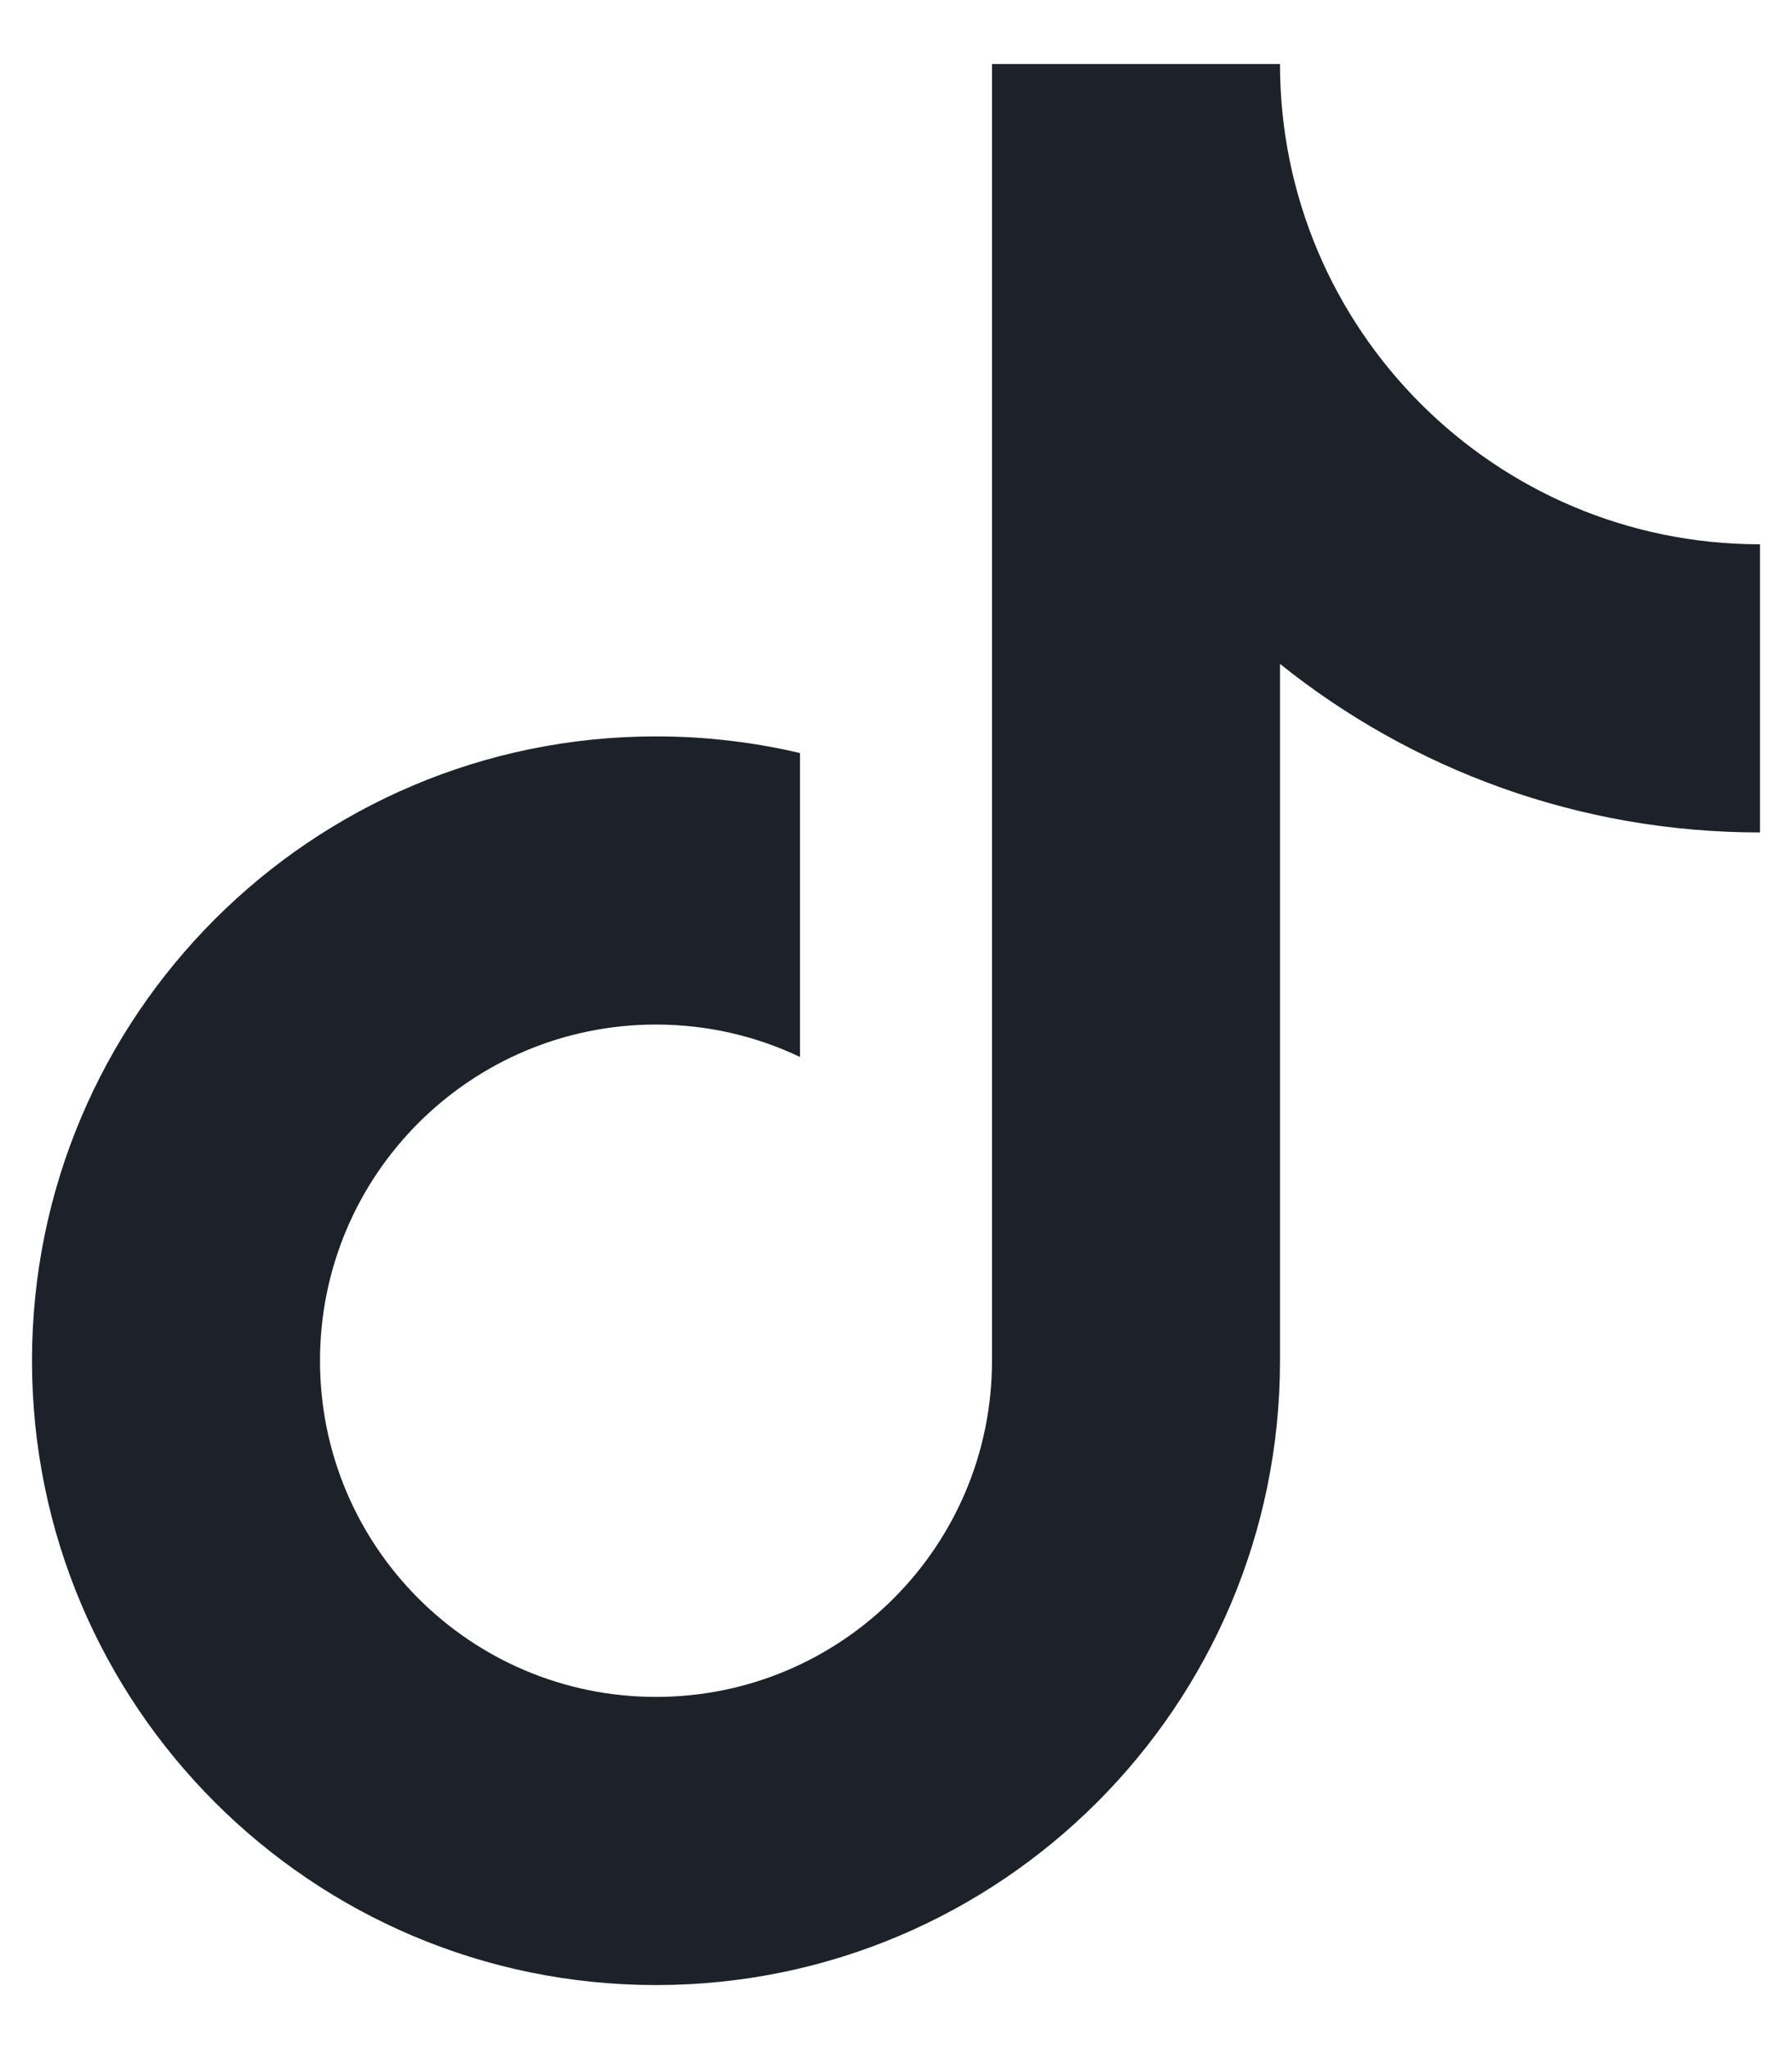
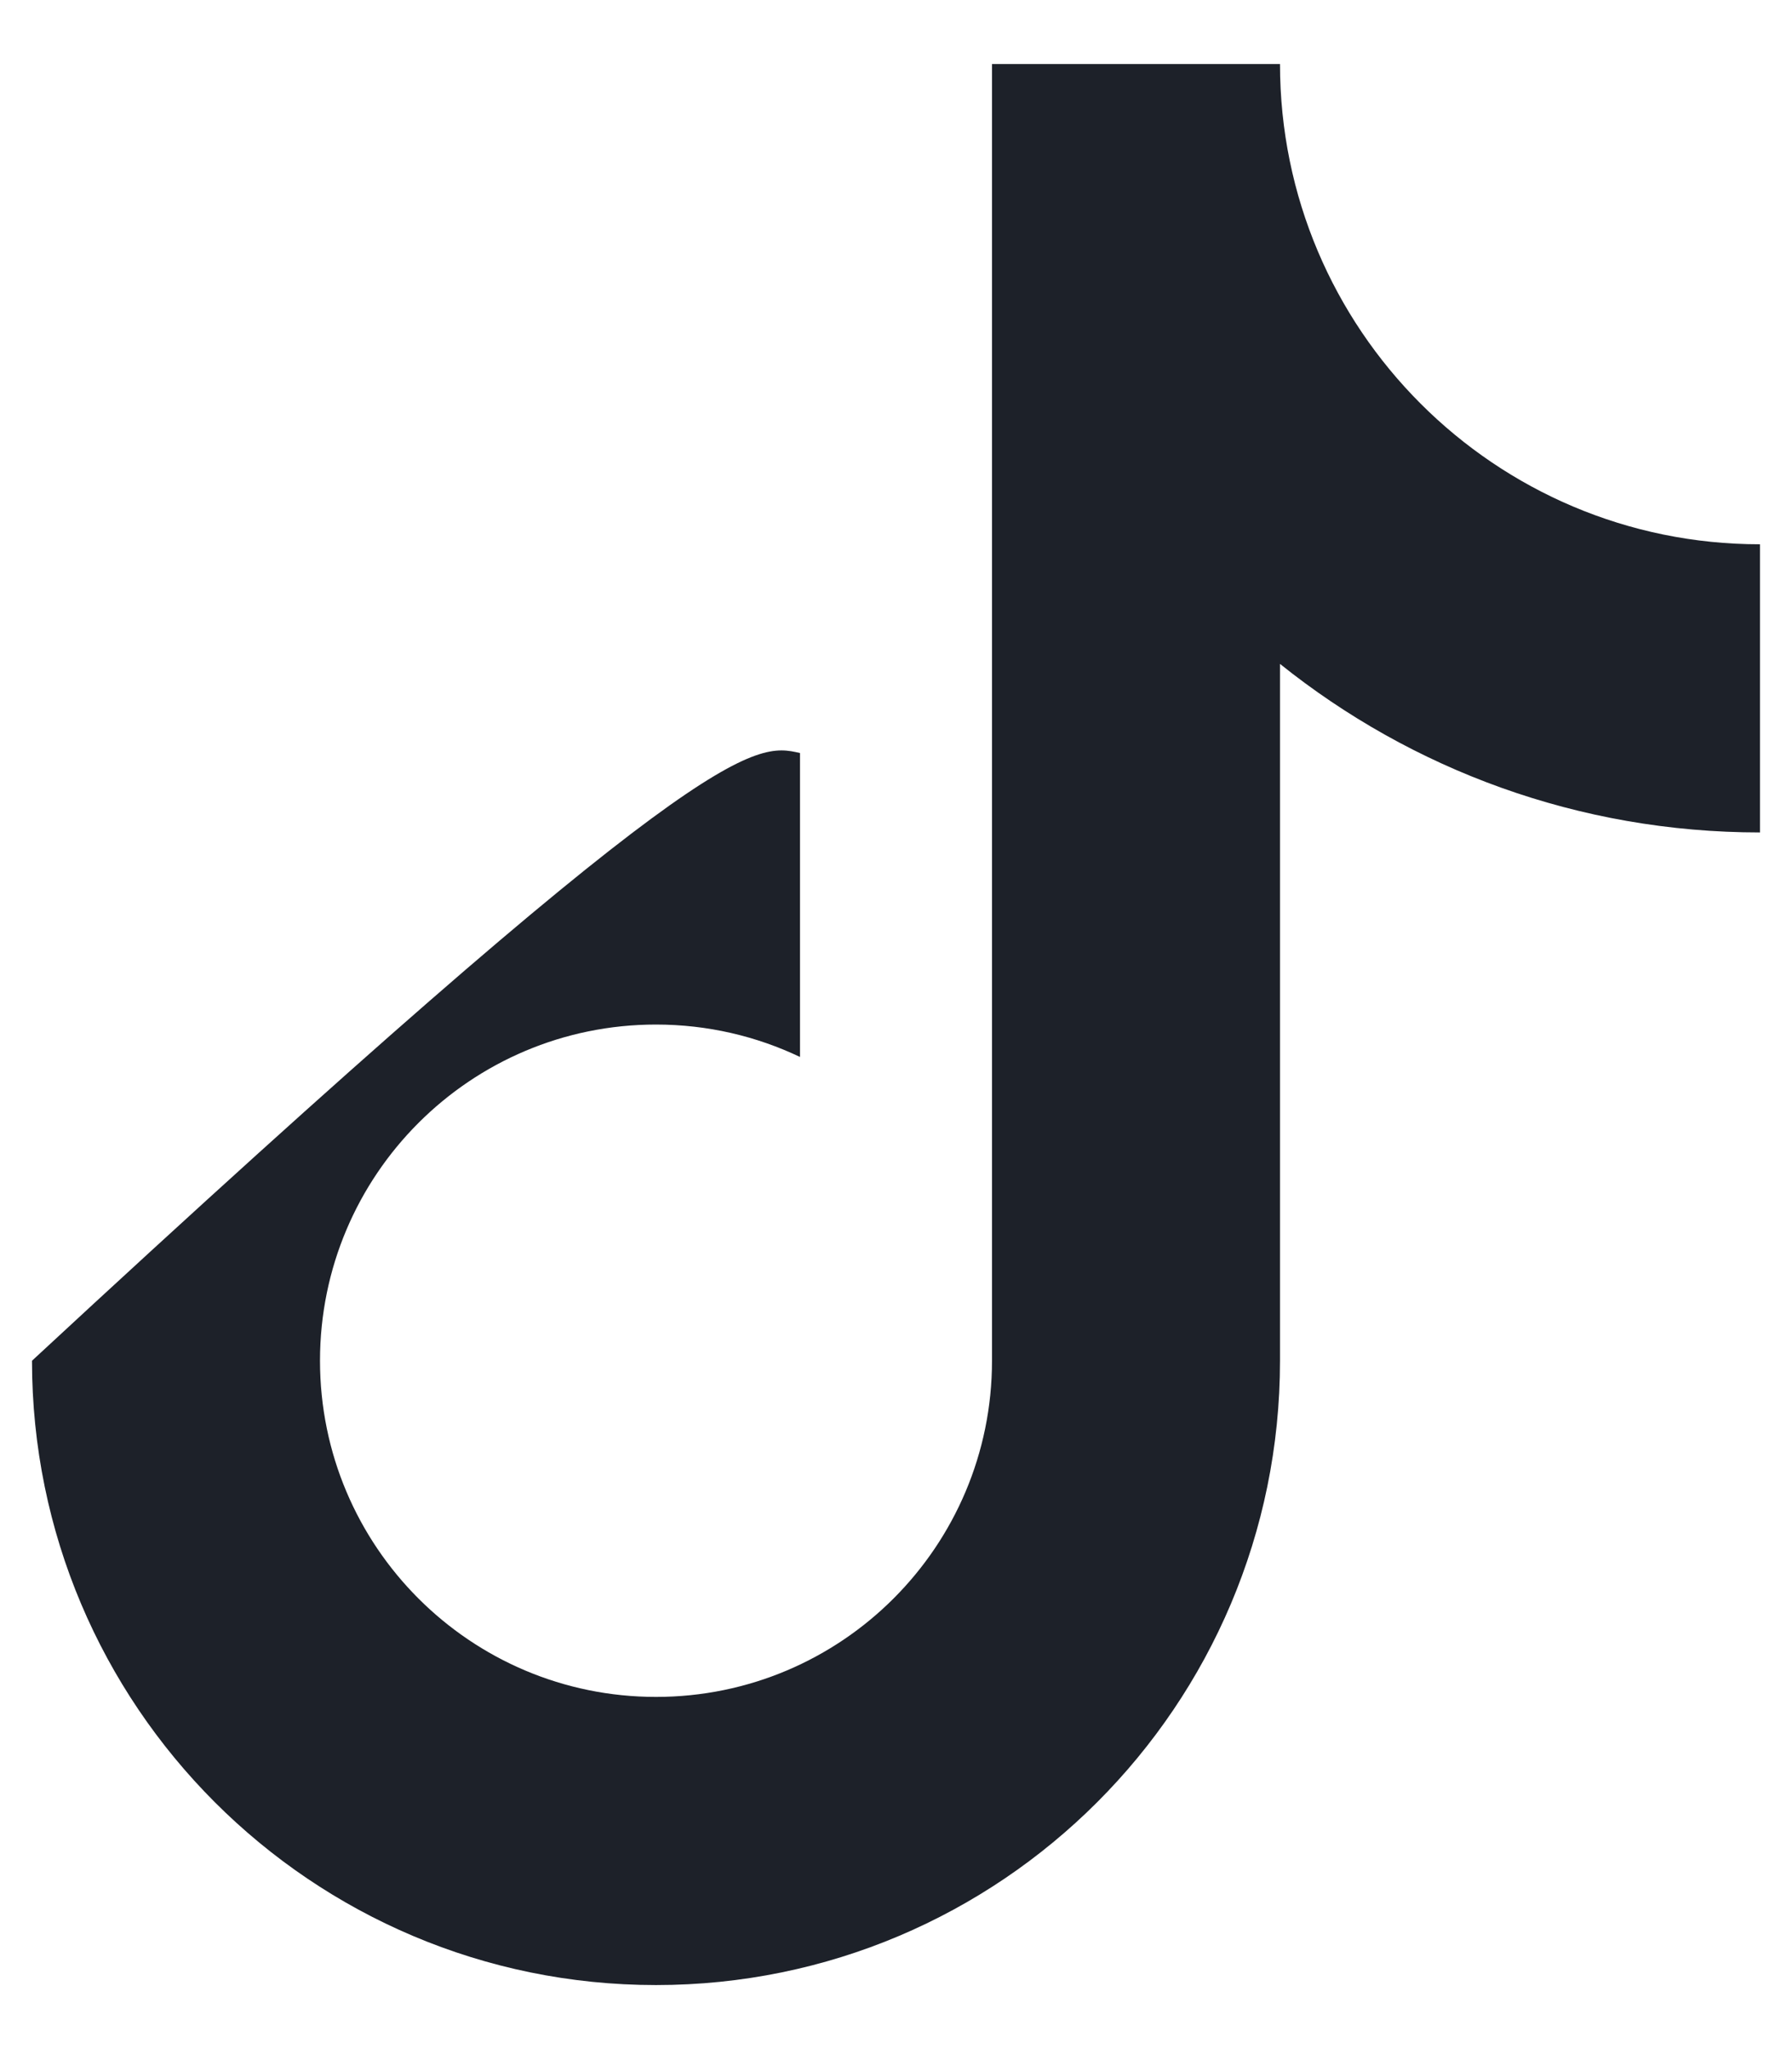
<svg xmlns="http://www.w3.org/2000/svg" width="14" height="16" viewBox="0 0 14 16" fill="none">
-   <path d="M10 5.184V10.625C10 13.317 7.817 15.5 5.125 15.5C2.433 15.5 0.25 13.317 0.25 10.625C0.25 7.933 2.433 5.75 5.125 5.75C5.512 5.75 5.889 5.795 6.25 5.88V8.253C5.909 8.091 5.528 8 5.125 8C3.675 8 2.5 9.175 2.5 10.625C2.5 12.075 3.675 13.25 5.125 13.25C6.575 13.25 7.75 12.075 7.75 10.625V0.5H10C10 2.571 11.679 4.25 13.75 4.25V6.5C12.331 6.5 11.027 6.007 10 5.184Z" fill="#1D2129" />
+   <path d="M10 5.184V10.625C10 13.317 7.817 15.5 5.125 15.5C2.433 15.5 0.25 13.317 0.25 10.625C5.512 5.75 5.889 5.795 6.25 5.88V8.253C5.909 8.091 5.528 8 5.125 8C3.675 8 2.5 9.175 2.5 10.625C2.5 12.075 3.675 13.25 5.125 13.25C6.575 13.25 7.75 12.075 7.75 10.625V0.5H10C10 2.571 11.679 4.25 13.75 4.25V6.5C12.331 6.5 11.027 6.007 10 5.184Z" fill="#1D2129" />
</svg>